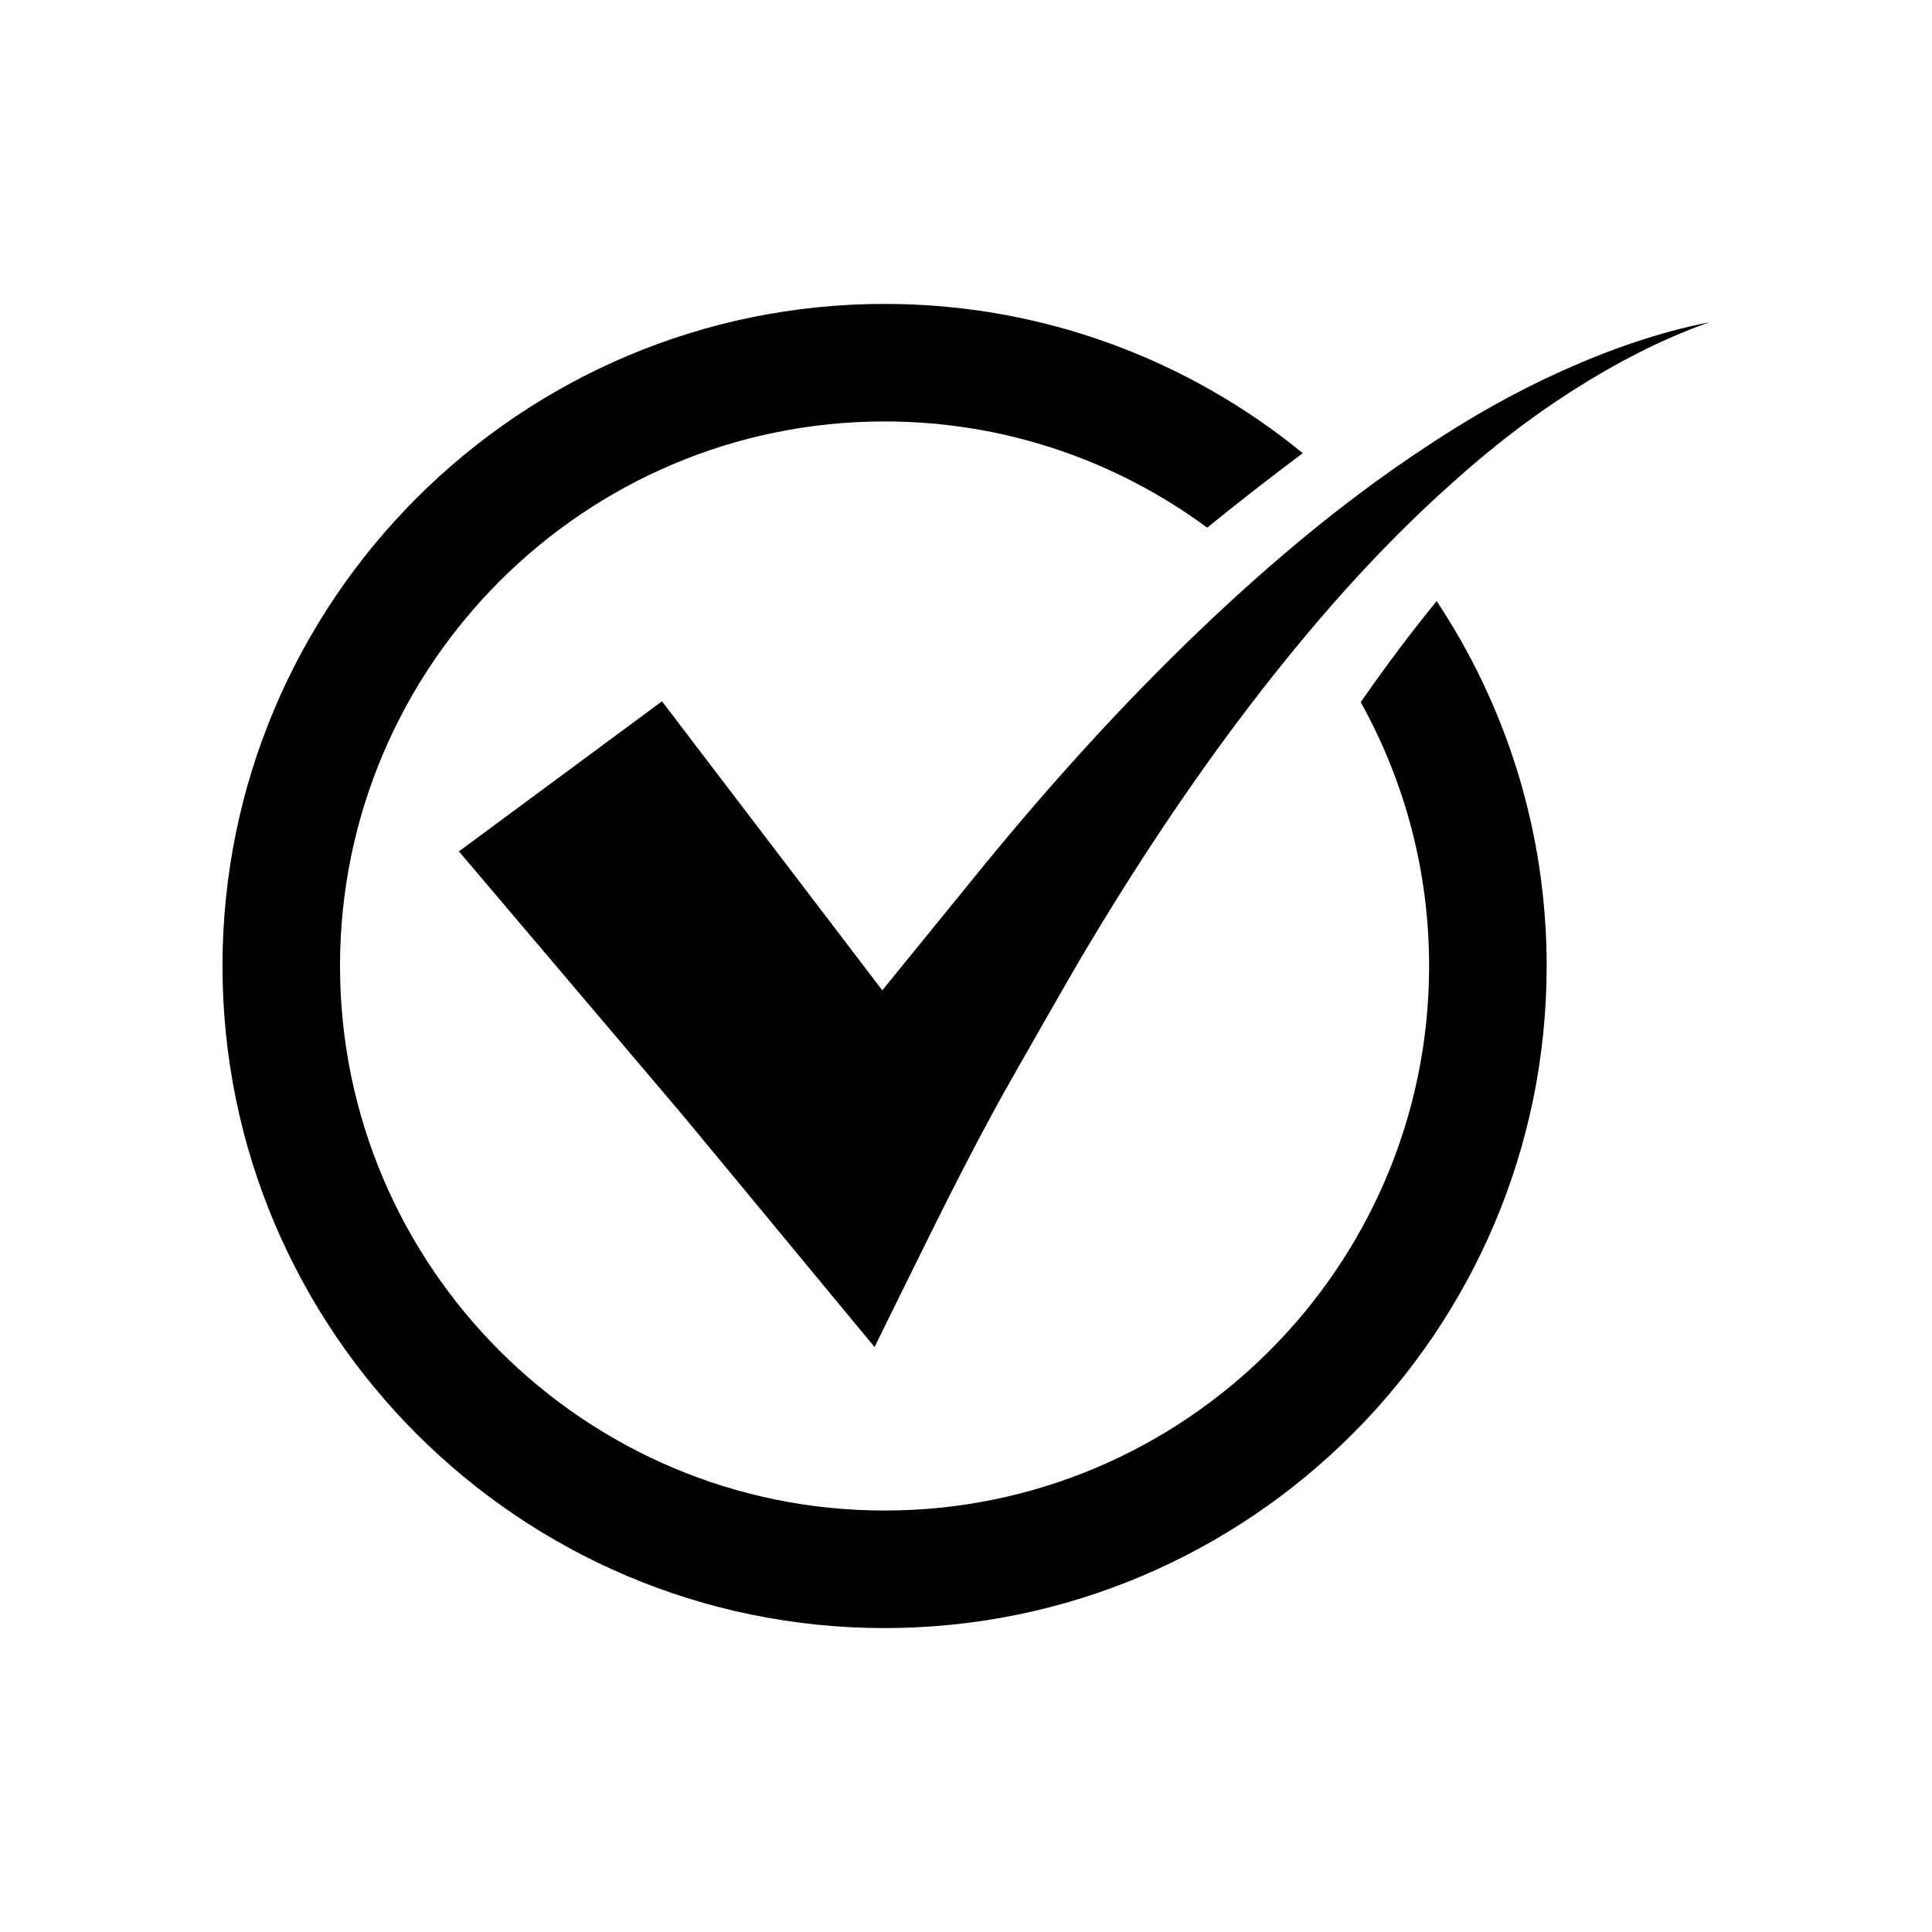
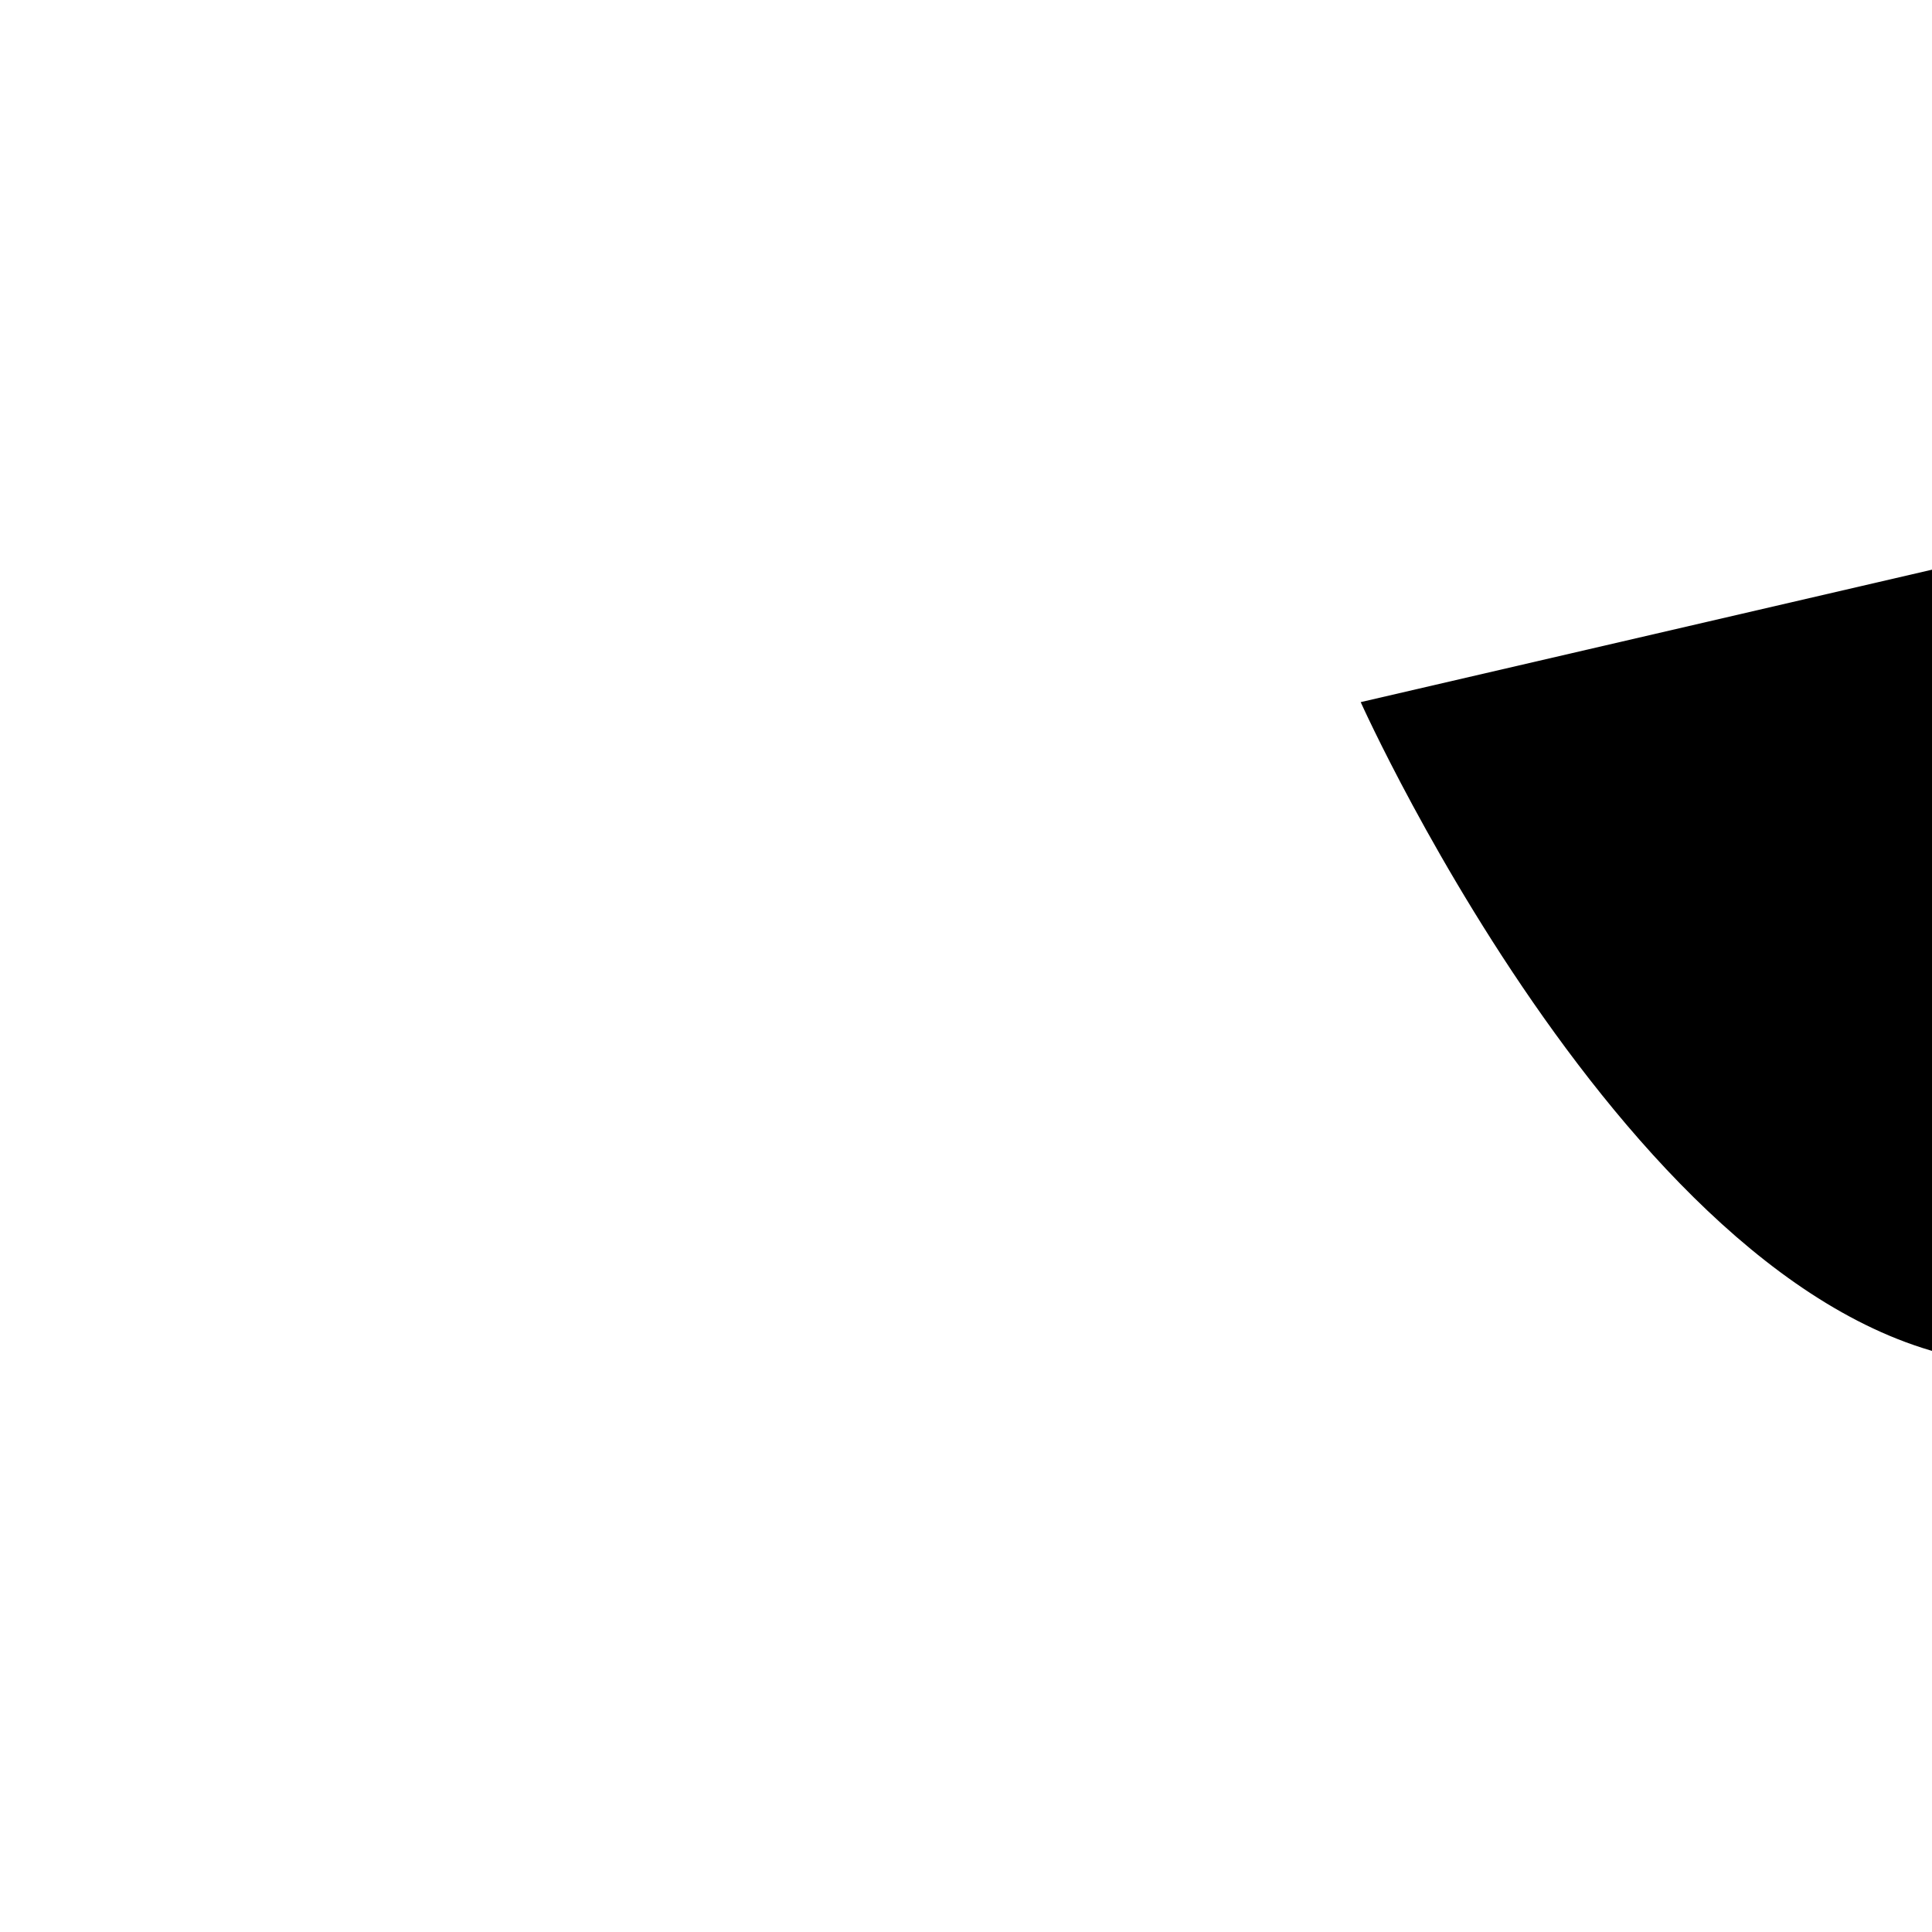
<svg xmlns="http://www.w3.org/2000/svg" fill="#000000" width="800px" height="800px" version="1.1" viewBox="144 144 512 512">
  <g>
-     <path d="m558.07 242.24c-12.598 5.637-24.672 12.52-36.199 20.191-23.18 15.25-44.367 33.41-64.246 52.777-19.867 19.414-38.363 40.188-55.855 61.789-4.375 5.402-23.957 29.453-23.957 29.453l-58.379-76.598-53.812 39.777 59.613 70.281 50.531 61.074c10.695-21.652 20.988-43.027 31.082-61.602 2.508-4.723 5.137-9.168 7.648-13.68 0 0 12.926-22.723 16.324-28.445 13.594-22.895 28.285-45.191 44.465-66.375 16.195-21.145 33.805-41.332 53.766-59.078 9.934-8.93 20.504-17.188 31.832-24.375 11.305-7.199 23.316-13.508 36.164-18.039-13.367 2.629-26.406 7.195-38.977 12.848z" />
-     <path d="m504.6 330.07c11.535 20.73 18.129 44.566 18.129 69.926 0 79.574-64.738 144.31-144.31 144.31-79.578 0-144.31-64.738-144.31-144.31 0-79.574 64.738-144.31 144.31-144.31 31.98 0 61.551 10.473 85.5 28.145 8.633-7.012 17.207-13.652 25.332-19.738-30.238-24.707-68.828-39.555-110.83-39.555-96.754 0-175.46 78.711-175.46 175.46s78.711 175.46 175.46 175.46c96.746 0 175.46-78.711 175.46-175.46 0-35.715-10.75-68.957-29.152-96.703-6.293 7.703-13.031 16.594-20.129 26.777z" />
+     <path d="m504.6 330.07s78.711 175.46 175.46 175.46c96.746 0 175.46-78.711 175.46-175.46 0-35.715-10.75-68.957-29.152-96.703-6.293 7.703-13.031 16.594-20.129 26.777z" />
  </g>
</svg>